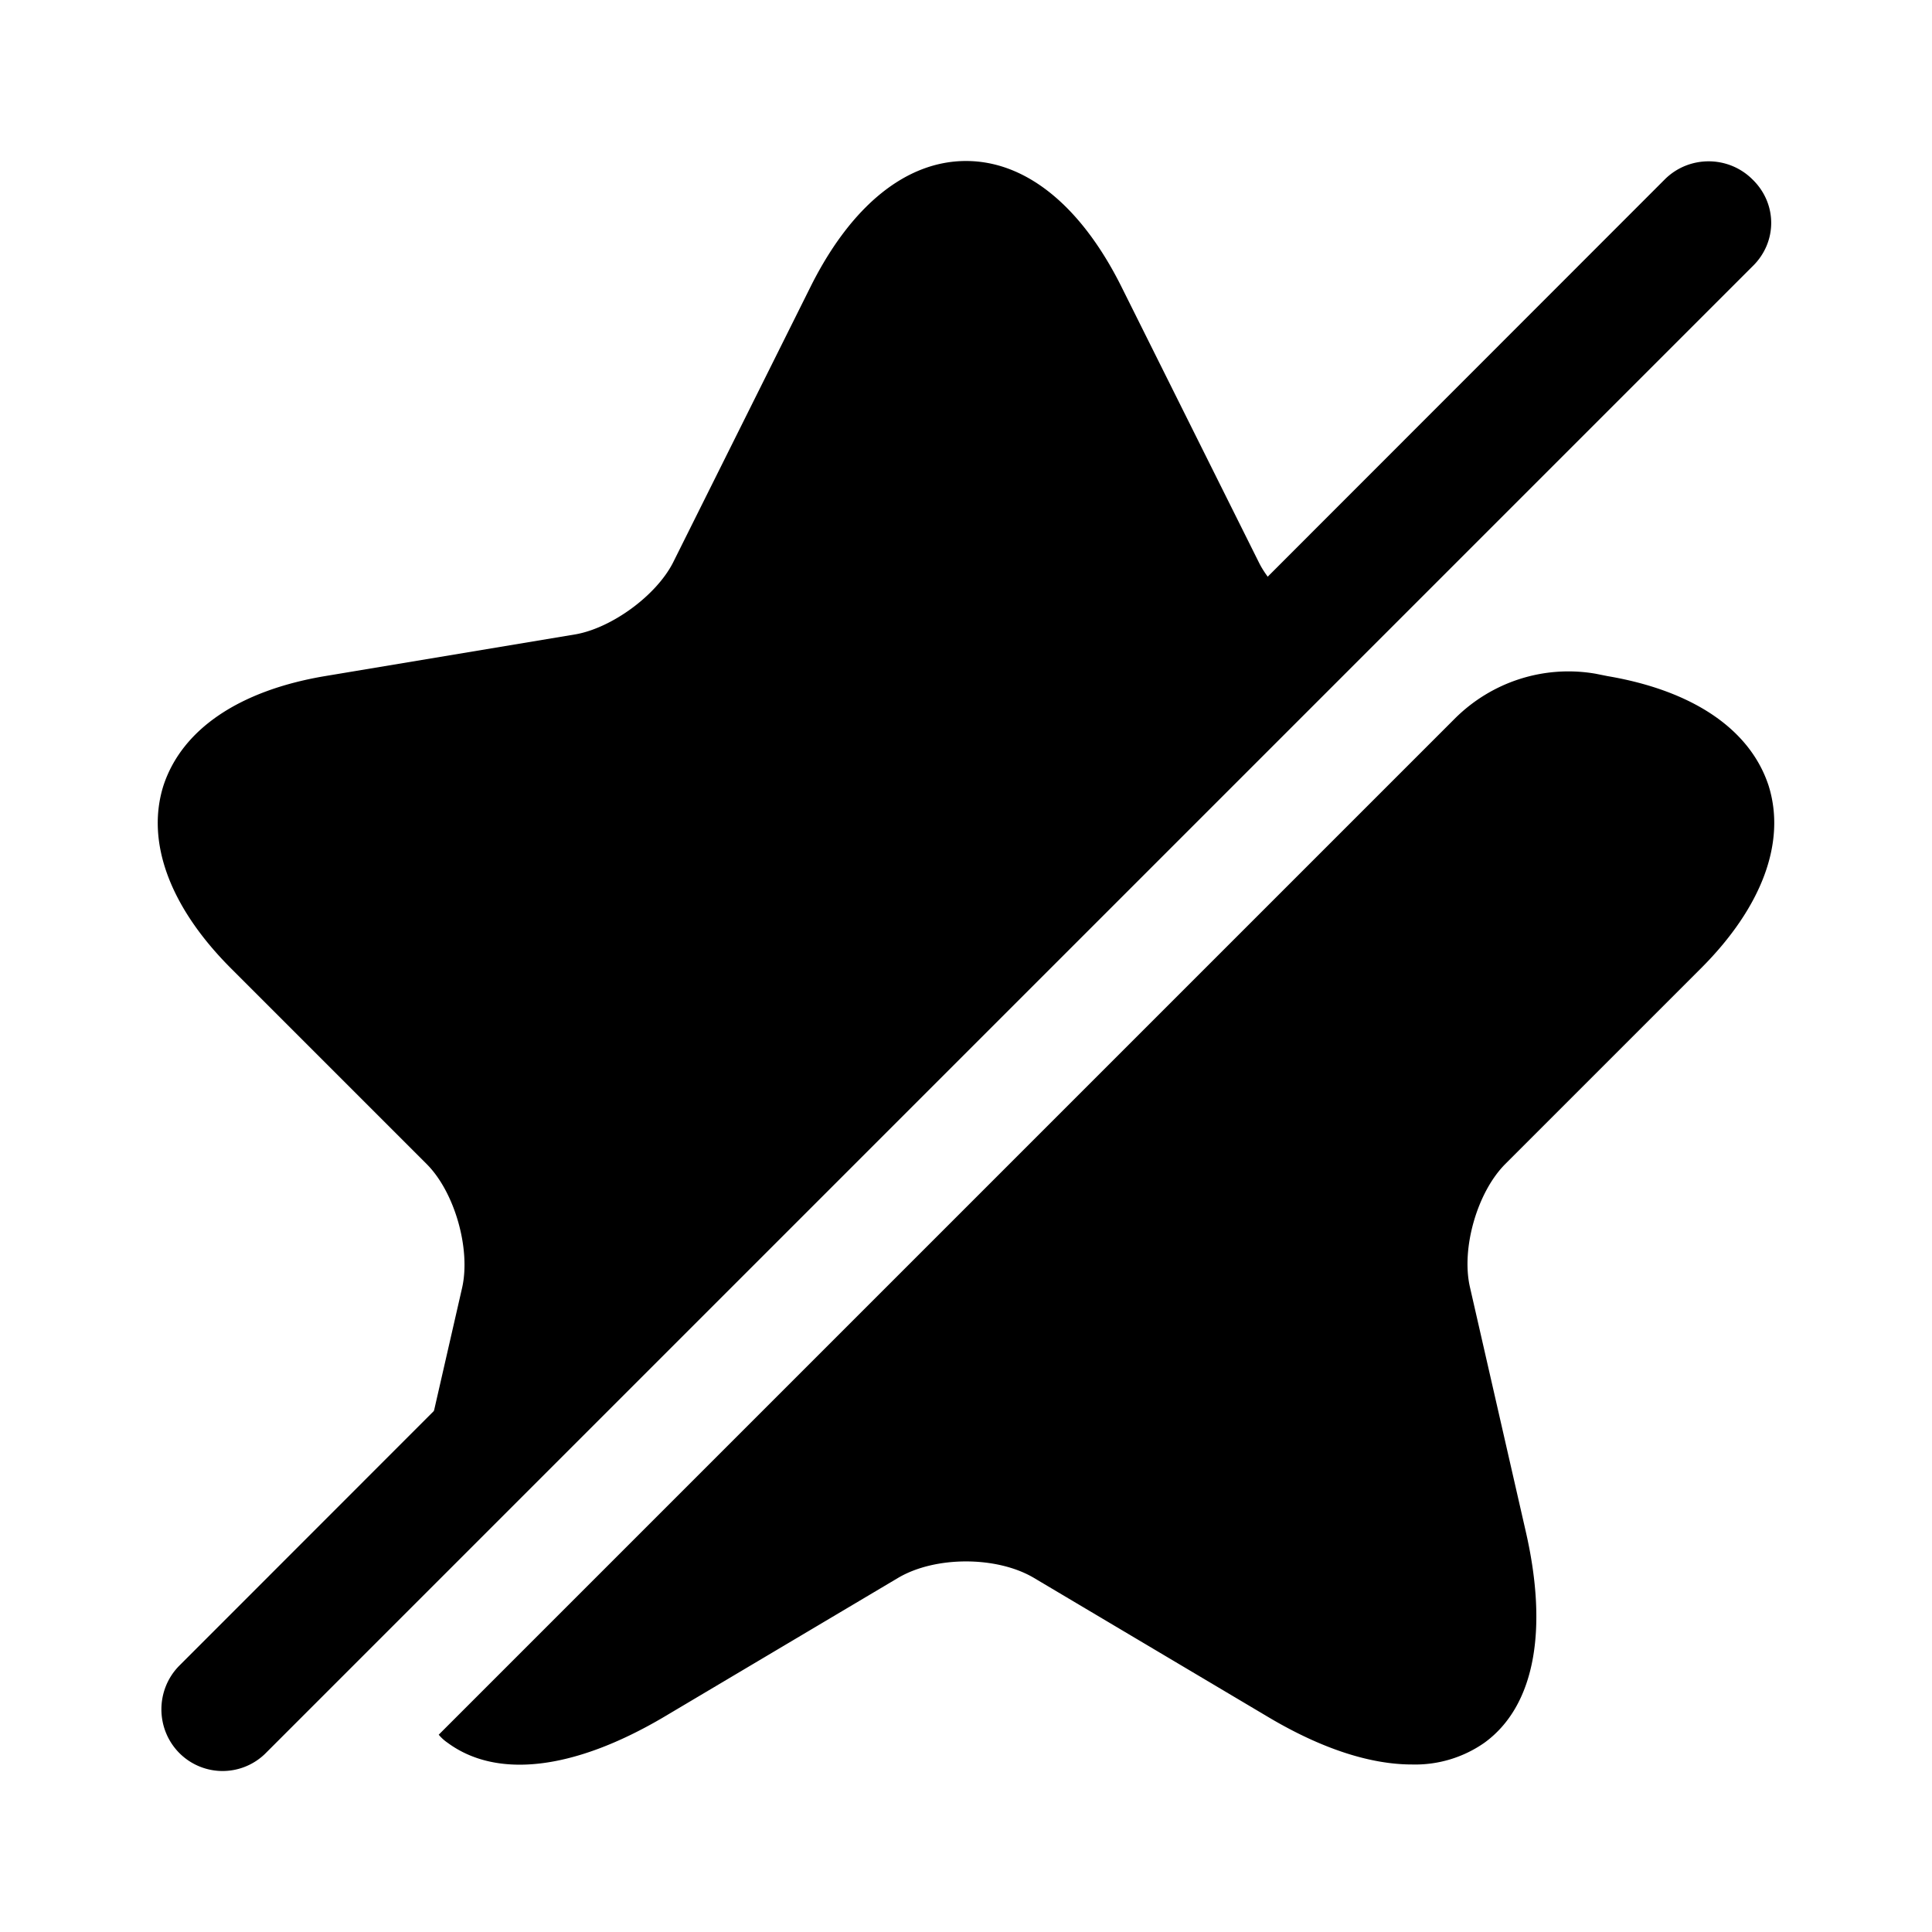
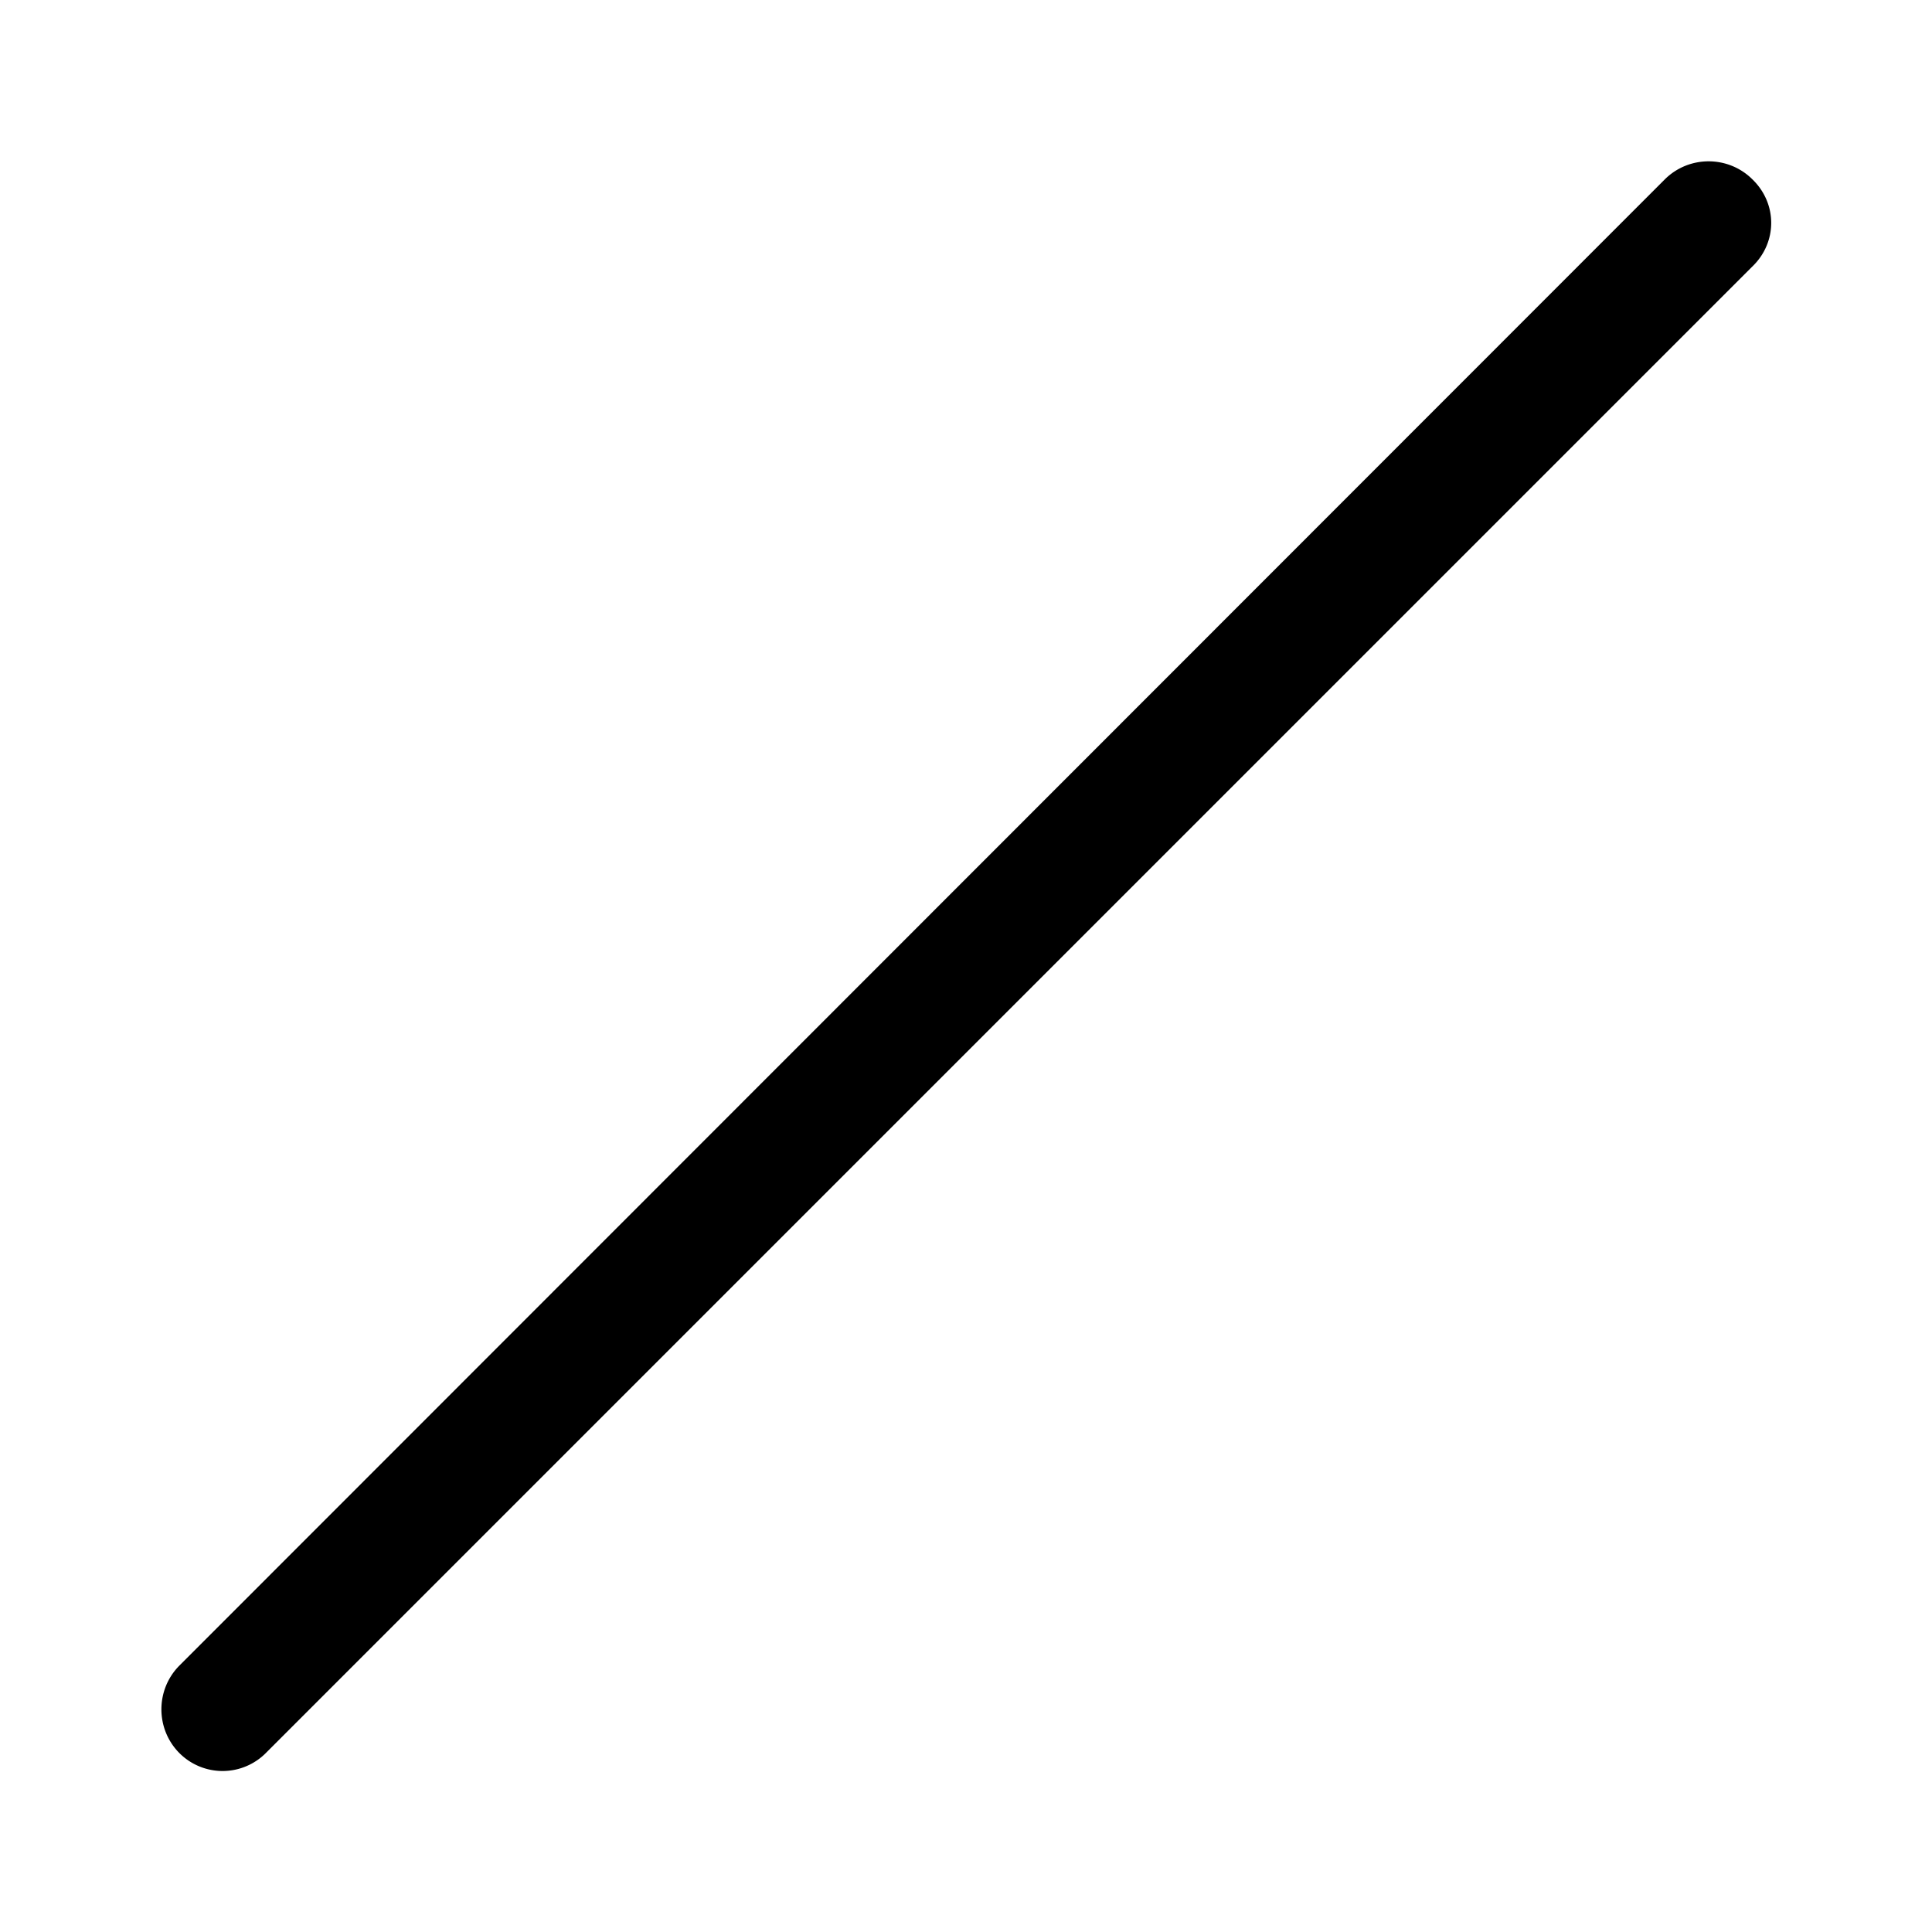
<svg xmlns="http://www.w3.org/2000/svg" viewBox="0 0 24 24" fill="currentColor" aria-hidden="true">
-   <path d="M18.7 14.459c-.35.35-.55 1.05-.44 1.53l.69 3.02c.29 1.25.11 2.19-.51 2.64a1.5 1.5 0 01-.9.27c-.51 0-1.11-.19-1.77-.58l-2.93-1.74c-.46-.27-1.22-.27-1.68 0l-2.93 1.74c-1.11.65-2.06.76-2.67.31a.524.524 0 01-.11-.1l12.62-12.62c.46-.46 1.11-.67 1.75-.56l.15.03c1.06.18 1.77.66 2 1.36.22.7-.08 1.51-.84 2.27l-2.43 2.43zM5.74 16c.11-.48-.09-1.19-.44-1.54l-2.43-2.43c-.76-.76-1.06-1.57-.84-2.27.23-.7.94-1.18 2-1.36l3.12-.52c.45-.08 1-.48 1.21-.89l1.72-3.45C10.58 2.55 11.26 2 12 2s1.42.55 1.92 1.54l1.72 3.45c.13.26.4.51.69.68L5.07 18.93 5.74 16z" />
  <path d="M21.77 2.229c-.3-.3-.79-.3-1.09 0L2.23 20.689c-.3.3-.3.79 0 1.09a.758.758 0 001.08-.01l18.46-18.46c.31-.3.31-.78 0-1.08z" />
</svg>